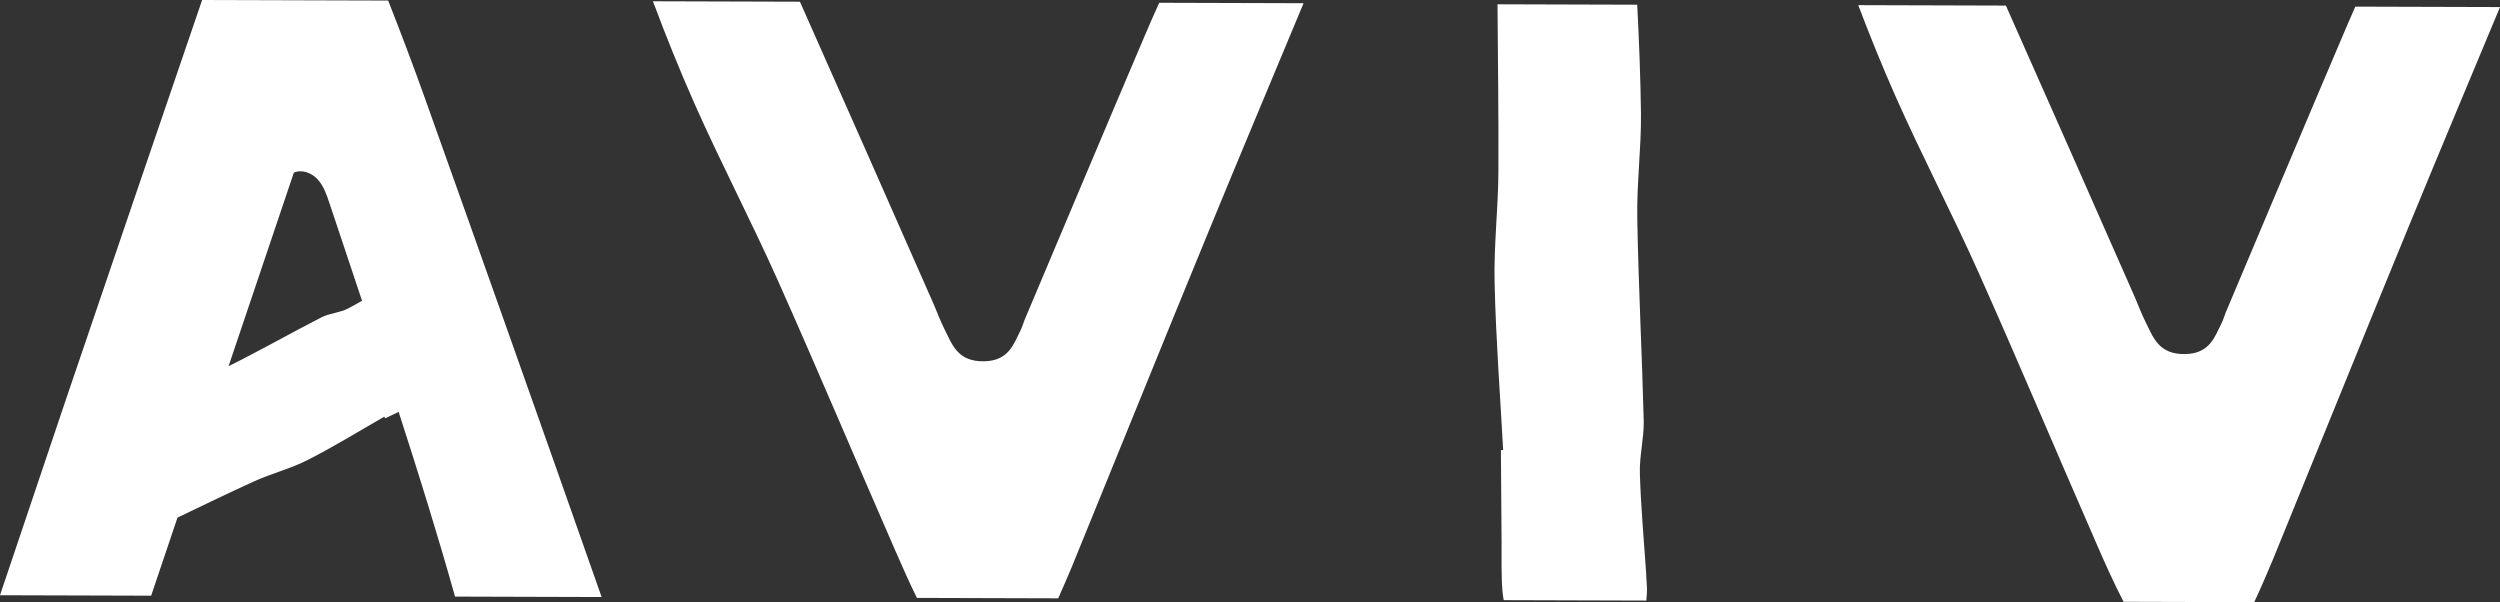
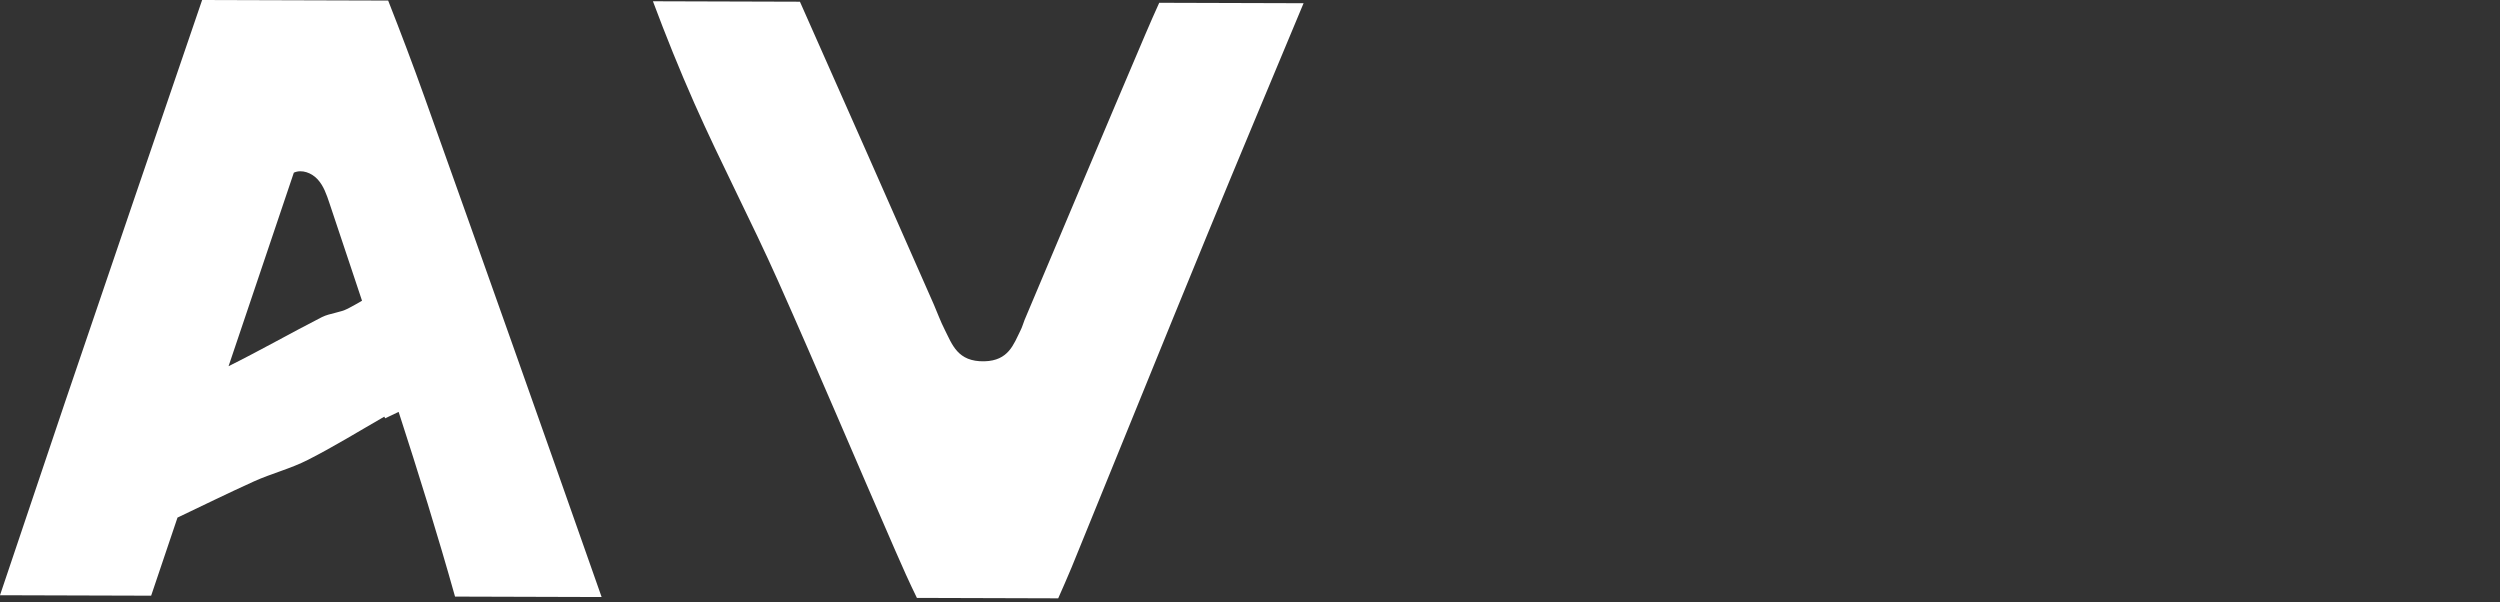
<svg xmlns="http://www.w3.org/2000/svg" xmlns:xlink="http://www.w3.org/1999/xlink" id="Layer_1" data-name="Layer 1" viewBox="0 0 284.386 68.499">
  <rect x="0" y="0" width="284.386" height="68.499" fill="#333333" stroke="none" />
  <a xlink:href="79.8827450980392">
    <path id="fullLogo" d="M131.867.317c-.532,1.176-1.055,2.356-1.558,3.538-4.624,10.84-9.175,21.689-13.758,32.535-.165.403-.266.822-.475,1.219-.78,1.566-1.345,3.419-4.089,3.49-3.076.076-3.673-1.933-4.531-3.617-.472-.927-.811-1.874-1.22-2.821-5.053-11.489-10.138-22.978-15.241-34.466l-16.722-.05c1.459,3.901,3.019,7.78,4.72,11.62,3.009,6.796,6.489,13.414,9.511,20.188,4.56,10.222,8.893,20.509,13.374,30.759.77,1.772,1.563,3.547,2.424,5.303l16.073.048c.527-1.173,1.028-2.346,1.524-3.519,5.159-12.613,10.247-25.248,15.437-37.856,3.609-8.782,7.295-17.548,10.951-26.321l-16.42-.049Z" style="fill: #fff; stroke-width: 0px;" />
  </a>
  <a xlink:href="79.8827450980392">
-     <path id="fullLogo-2" data-name="fullLogo" d="M186.543,53.844c-.059-1.952.456-3.922.441-5.881-.193-7.725-.607-15.458-.737-23.189-.064-3.931.452-7.866.423-11.797-.057-4.148-.213-8.294-.43-12.441l-15.891-.048c.04,6.362.134,12.713.101,19.112-.026,4.216-.537,8.395-.43,12.632.145,6.323.625,12.634.972,18.962l-.256.014.077,10.565c.02,1.833-.055,3.666.103,5.488.032.354.081.686.139,1.008l16.22.049c.052-.445.079-.914.076-1.418-.014-.557-.088-1.123-.092-1.693-.256-3.771-.607-7.567-.717-11.364Z" style="fill: #fff; stroke-width: 0px;" />
-   </a>
+     </a>
  <a xlink:href="100">
-     <path id="fullLogo-3" data-name="fullLogo" d="M267.926.754c-.336.758-.668,1.518-.992,2.278-4.624,10.84-9.175,21.689-13.757,32.535-.165.403-.266.822-.475,1.219-.78,1.566-1.345,3.419-4.089,3.49-3.076.076-3.673-1.932-4.531-3.616-.472-.927-.811-1.874-1.22-2.821-4.868-11.068-9.766-22.136-14.681-33.203l-16.798-.05c1.321,3.475,2.719,6.933,4.236,10.357,3.009,6.796,6.489,13.414,9.511,20.188,4.56,10.222,8.893,20.509,13.374,30.759.955,2.199,1.944,4.403,3.061,6.566l14.86.044c.751-1.593,1.426-3.186,2.1-4.779,5.159-12.613,10.247-25.248,15.437-37.855,3.436-8.362,6.941-16.709,10.425-25.062l-16.46-.049Z" style="fill: #fff; stroke-width: 0px;" />
-   </a>
+     </a>
  <path id="fullLogo-4" data-name="fullLogo" d="M68.438,67.916c-6.673-18.983-13.393-37.954-20.164-56.913-1.306-3.659-2.689-7.304-4.119-10.94l-21.161-.063c-5.218,15.247-10.417,30.495-15.597,45.744-2.475,7.324-4.939,14.646-7.397,21.967l17.194.051,2.997-8.884c2.894-1.379,5.769-2.789,8.707-4.121,2.012-.908,4.173-1.443,6.149-2.456,2.953-1.501,5.785-3.251,8.67-4.905l.096.19,1.533-.732c2.257,6.968,4.438,13.96,6.416,21.011l16.676.05ZM39.587,35.098c-.907.474-2.021.52-2.946.962-3.563,1.825-7.056,3.814-10.642,5.598l7.426-22.017c.916-.412,2.035.026,2.712.767.677.742,1.013,1.724,1.331,2.677.889,2.659,1.777,5.319,2.666,7.979.35,1.048.698,2.098,1.048,3.147-.526.307-1.056.607-1.595.887Z" style="fill: #fff; stroke-width: 0px;" />
</svg>